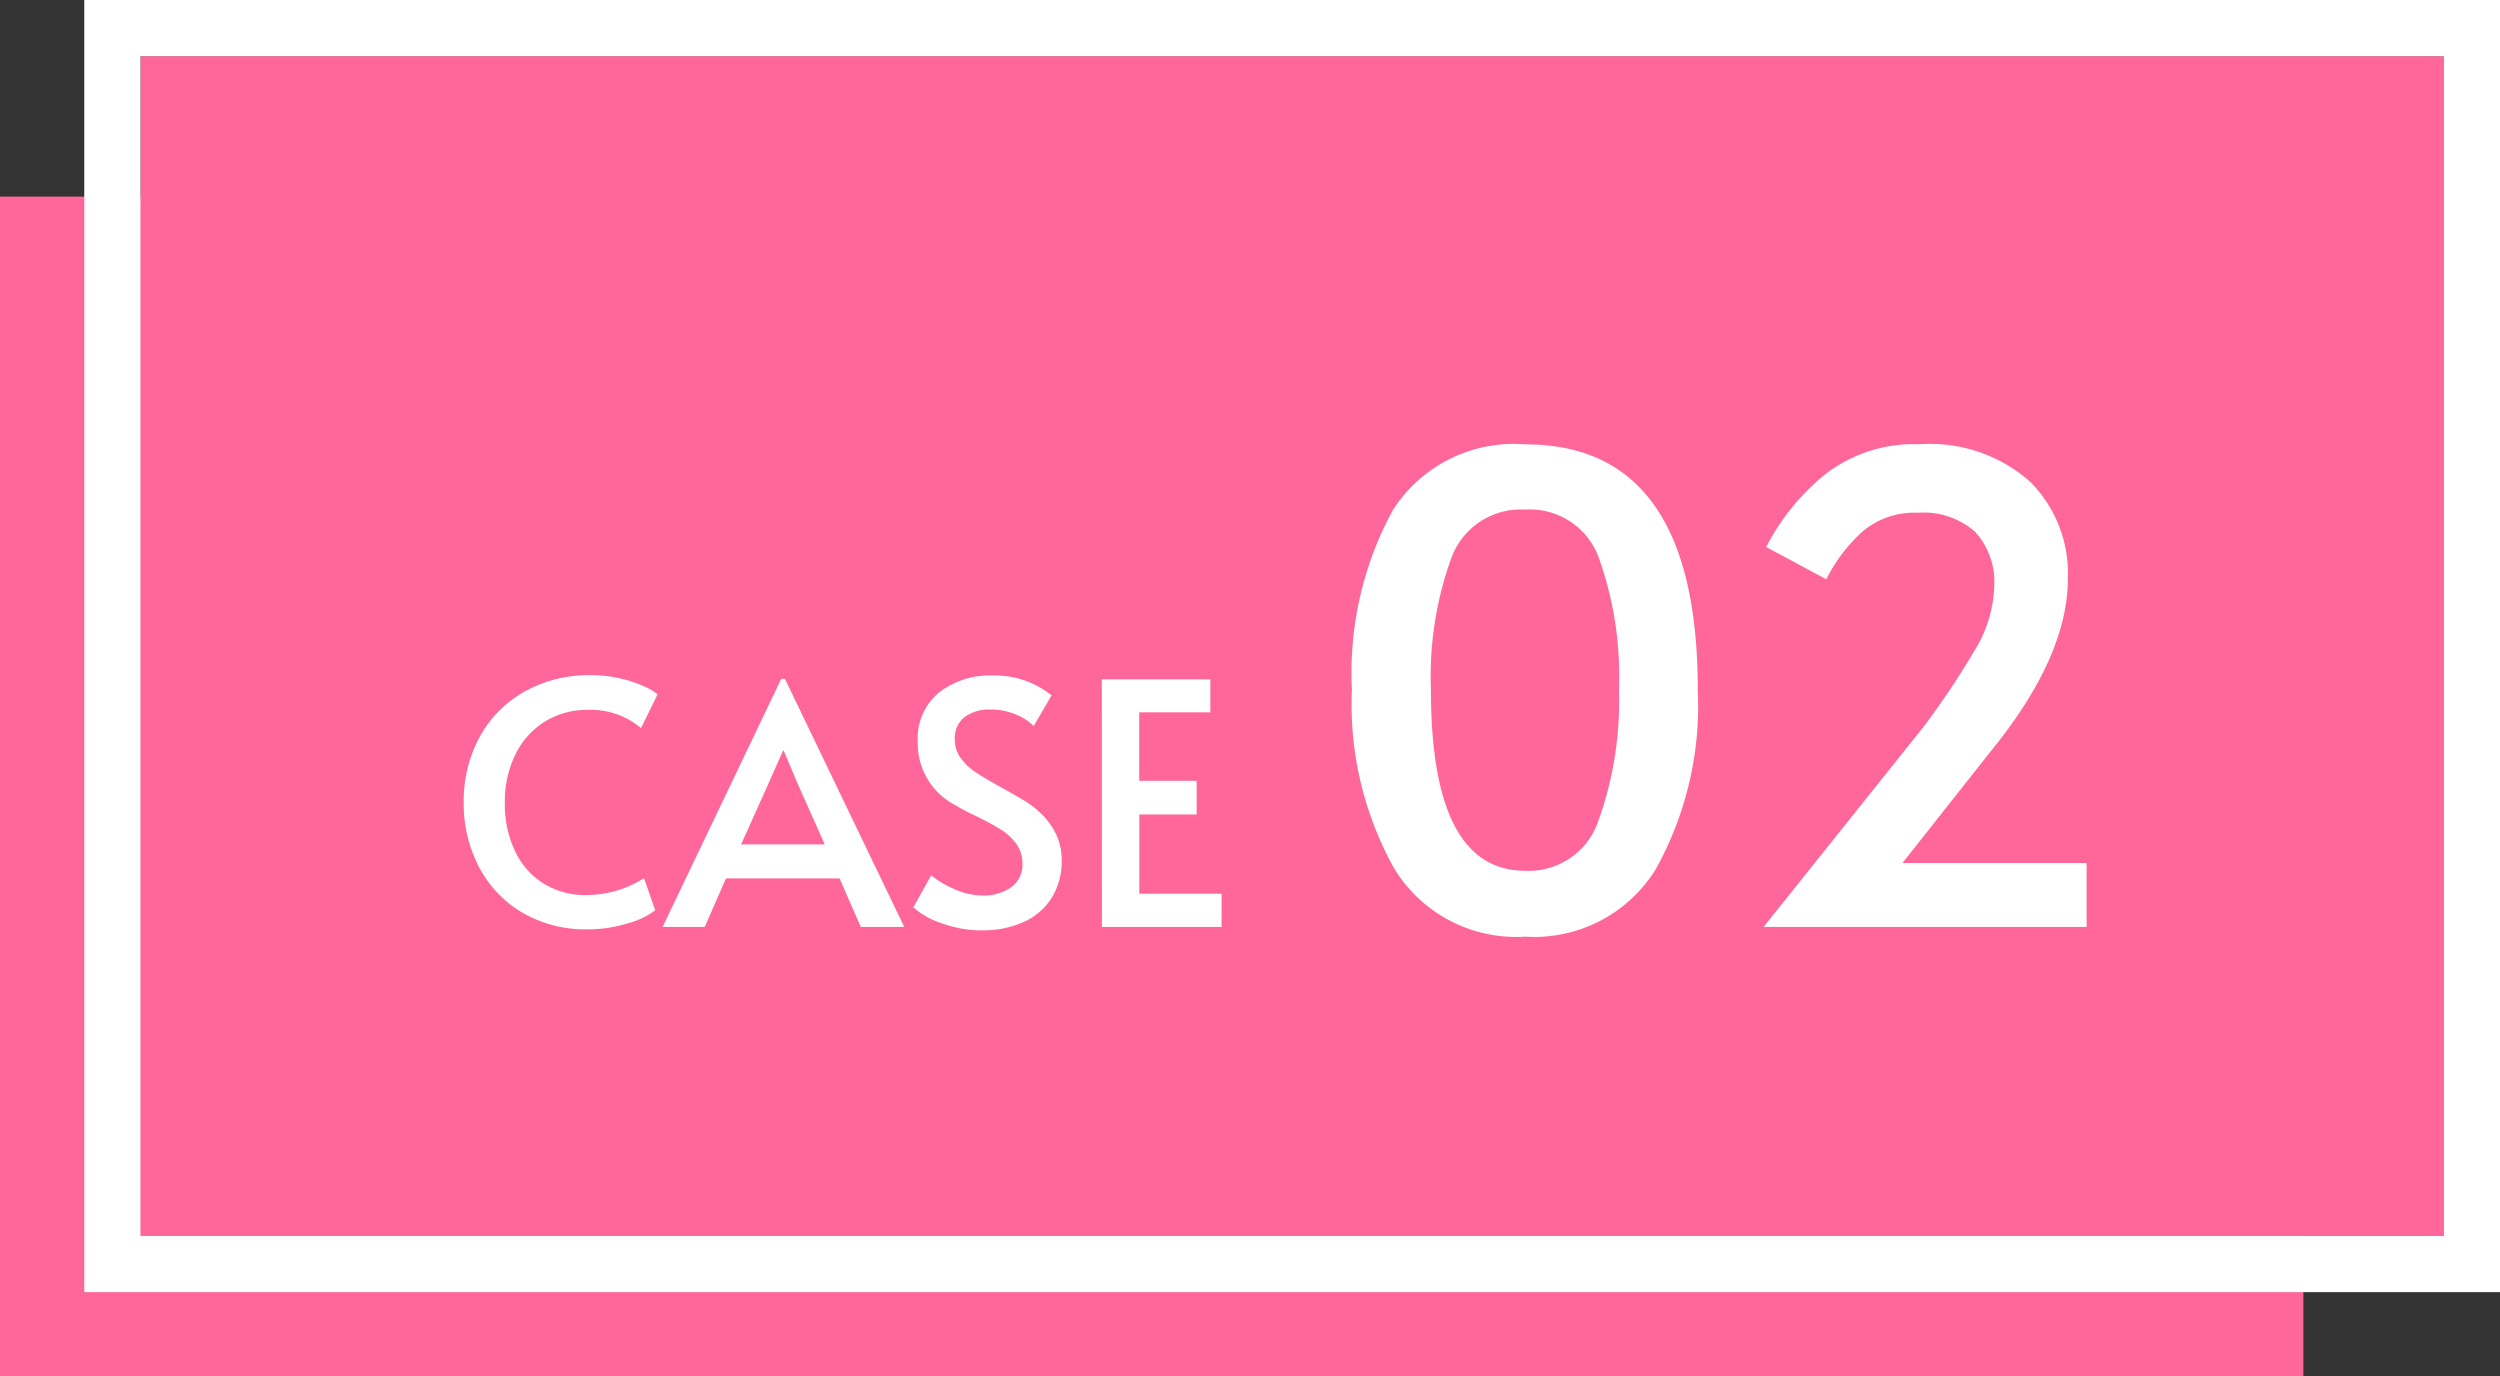
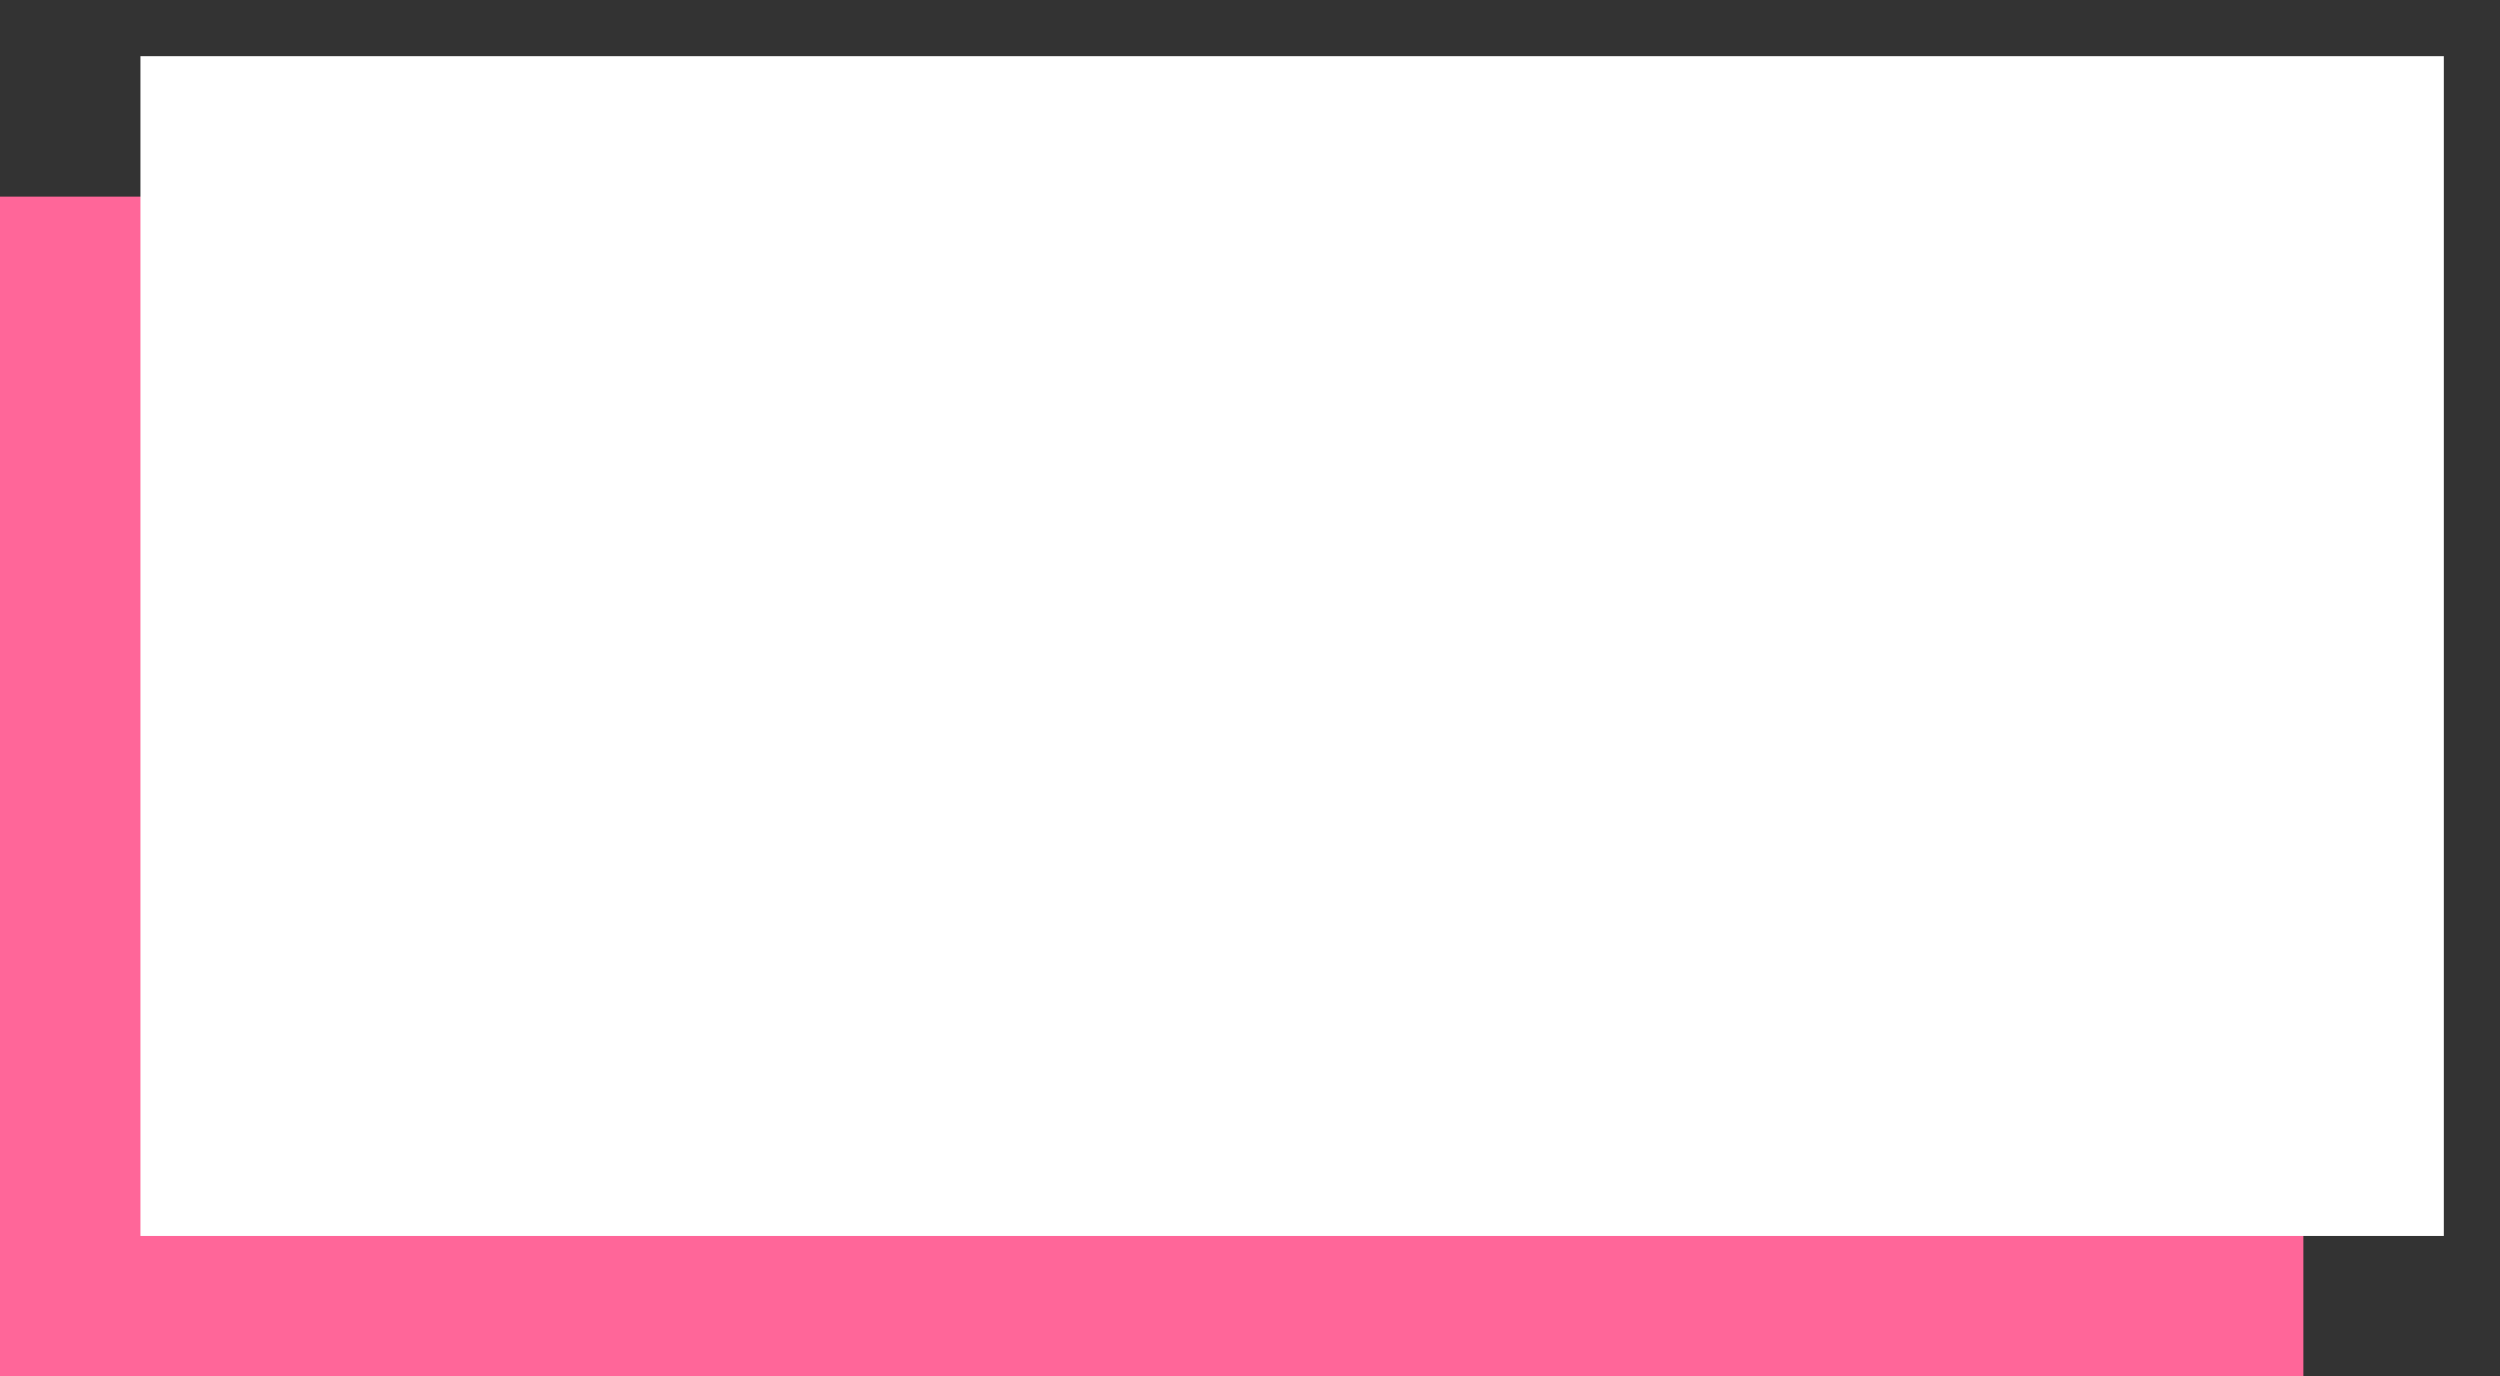
<svg xmlns="http://www.w3.org/2000/svg" width="89" height="49" viewBox="0 0 89 49">
  <rect x="0" y="0" width="89" height="49" fill="#333333" stroke="none" />
  <g id="グループ_364" data-name="グループ 364" transform="translate(284 -9843.5)">
    <path id="パス_394" data-name="パス 394" d="M0,0H82V42H0Z" transform="translate(-284 9850.5)" fill="#f69" />
-     <path id="パス_395" data-name="パス 395" d="M0,0H82V42H0Z" transform="translate(-279 9845.5)" fill="#f69" />
-     <path id="パス_395_-_アウトライン" data-name="パス 395 - アウトライン" d="M0,0V42H82V0H0M-2-2H84V44H-2Z" transform="translate(-279 9845.5)" fill="#fff" />
-     <path id="パス_396" data-name="パス 396" d="M-25.064.084a4.458,4.458,0,0,1-2.37-.612,4.072,4.072,0,0,1-1.53-1.638,4.87,4.87,0,0,1-.528-2.262,4.758,4.758,0,0,1,.57-2.34,4.09,4.09,0,0,1,1.6-1.614,4.68,4.68,0,0,1,2.34-.582,4.568,4.568,0,0,1,1.1.126,4.408,4.408,0,0,1,.846.288,1.791,1.791,0,0,1,.444.27l-.588,1.2a2.772,2.772,0,0,0-1.908-.648,2.834,2.834,0,0,0-1.5.408,2.817,2.817,0,0,0-1.056,1.164A3.818,3.818,0,0,0-28.028-4.4a3.918,3.918,0,0,0,.342,1.656,2.741,2.741,0,0,0,1,1.176,2.806,2.806,0,0,0,1.572.432,3.866,3.866,0,0,0,2.04-.6l.4,1.14a2.73,2.73,0,0,1-.966.462A4.69,4.69,0,0,1-25.064.084Zm7.008-8.916L-13.808,0h-1.548l-.756-1.728h-4.044L-20.912,0h-1.5l4.224-8.832Zm-.6,3.756-.96,2.136h2.976l-.948-2.124L-18.1-6.276h-.024Zm7.62,5.2a4.232,4.232,0,0,1-1.428-.252A2.762,2.762,0,0,1-13.484-.7l.636-1.14a3.191,3.191,0,0,0,.786.474,2.45,2.45,0,0,0,1.026.246A1.69,1.69,0,0,0-10-1.416a.976.976,0,0,0,.4-.828,1.179,1.179,0,0,0-.216-.708,1.9,1.9,0,0,0-.528-.5q-.312-.2-.888-.486a9.475,9.475,0,0,1-.936-.5A2.463,2.463,0,0,1-13.328-6.6a2.107,2.107,0,0,1,.756-1.746,2.954,2.954,0,0,1,1.908-.606,3.206,3.206,0,0,1,2.1.708L-9.2-7.152a1.875,1.875,0,0,0-.642-.414,2.253,2.253,0,0,0-.882-.174,1.483,1.483,0,0,0-.942.27.955.955,0,0,0-.342.8,1.1,1.1,0,0,0,.216.666,2.086,2.086,0,0,0,.546.51q.33.216.894.528.54.3.828.474a3.126,3.126,0,0,1,.54.414,2.475,2.475,0,0,1,.564.744,2.09,2.09,0,0,1,.216.948A2.459,2.459,0,0,1-8.57-1.02a2.288,2.288,0,0,1-1.008.852A3.526,3.526,0,0,1-11.036.12Zm4.26-8.94h3.864v1.176H-5.444v2.436H-3.4v1.2h-2.04v2.82h2.928V0h-4.26ZM8.3.345A5.084,5.084,0,0,1,3.627-2.093a12.007,12.007,0,0,1-1.5-6.348,12.125,12.125,0,0,1,1.449-6.383A5.11,5.11,0,0,1,8.3-17.181q6.141,0,6.141,8.74a11.971,11.971,0,0,1-1.495,6.382A5.082,5.082,0,0,1,8.3.345ZM8.3-2a2.616,2.616,0,0,0,2.611-1.806,12.585,12.585,0,0,0,.724-4.634,12.571,12.571,0,0,0-.713-4.692A2.609,2.609,0,0,0,8.3-14.858a2.63,2.63,0,0,0-2.633,1.725,12.39,12.39,0,0,0-.725,4.692Q4.938-2,8.3-2ZM22.464-7.107A28.983,28.983,0,0,0,24.269-9.8a4.623,4.623,0,0,0,.725-2.3,2.663,2.663,0,0,0-.679-1.967,2.765,2.765,0,0,0-2.035-.679,2.86,2.86,0,0,0-2,.69,5.83,5.83,0,0,0-1.265,1.679l-2.139-1.15a8.14,8.14,0,0,1,2.116-2.6,5.177,5.177,0,0,1,3.358-1.058,5.376,5.376,0,0,1,3.91,1.323A4.617,4.617,0,0,1,27.616-12.4q0,2.783-2.76,6.164L21.728-2.277h6.555V0h-11.5Z" transform="translate(-238 9876.5)" fill="#fff" />
+     <path id="パス_395_-_アウトライン" data-name="パス 395 - アウトライン" d="M0,0V42H82V0H0M-2-2V44H-2Z" transform="translate(-279 9845.5)" fill="#fff" />
  </g>
</svg>